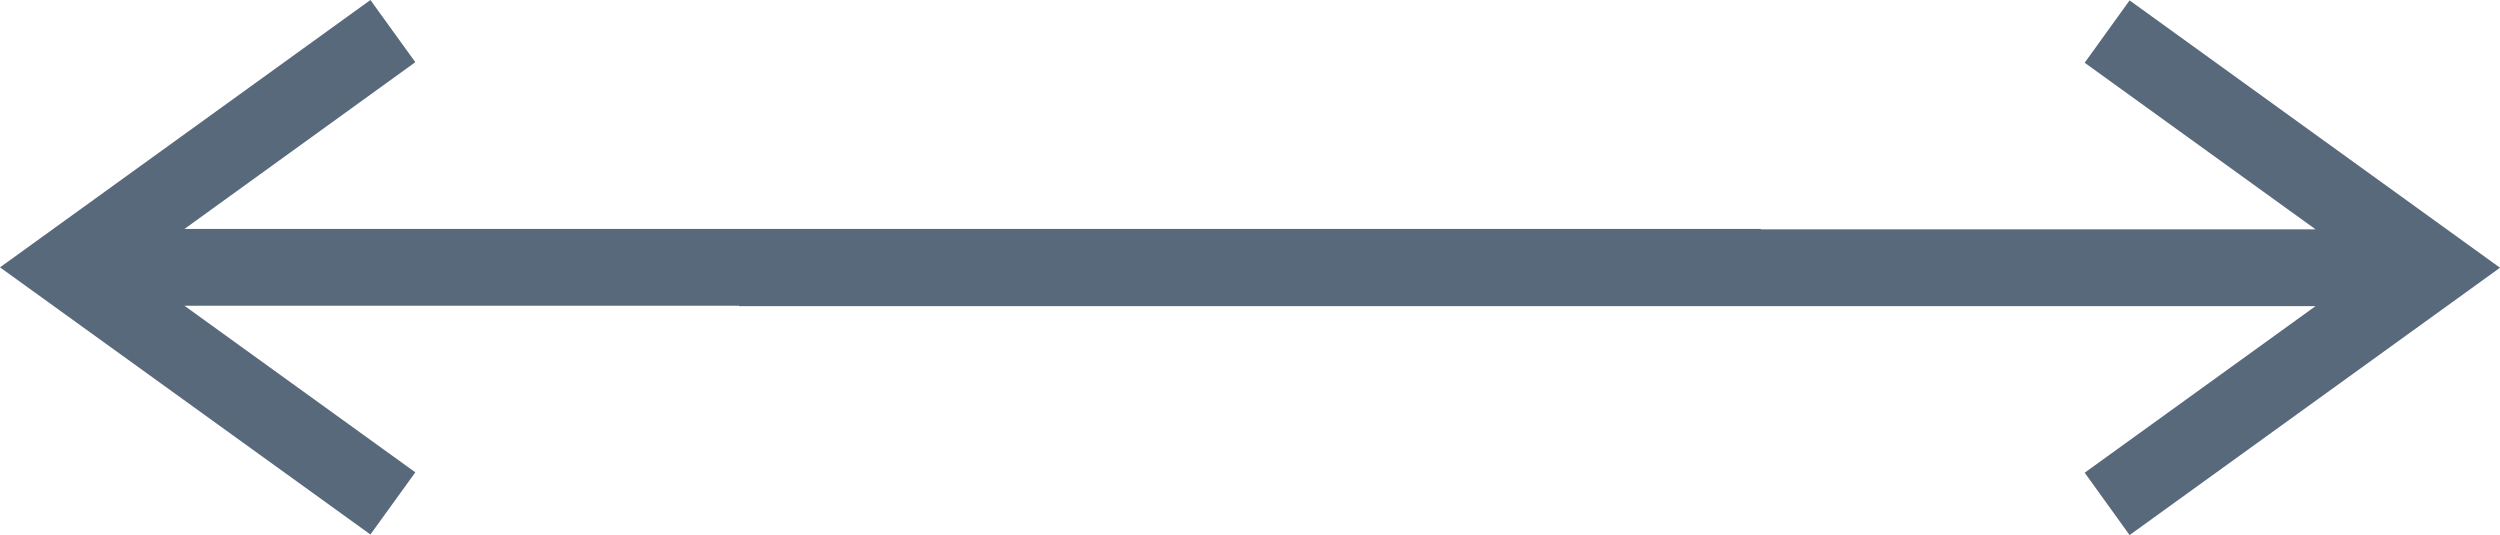
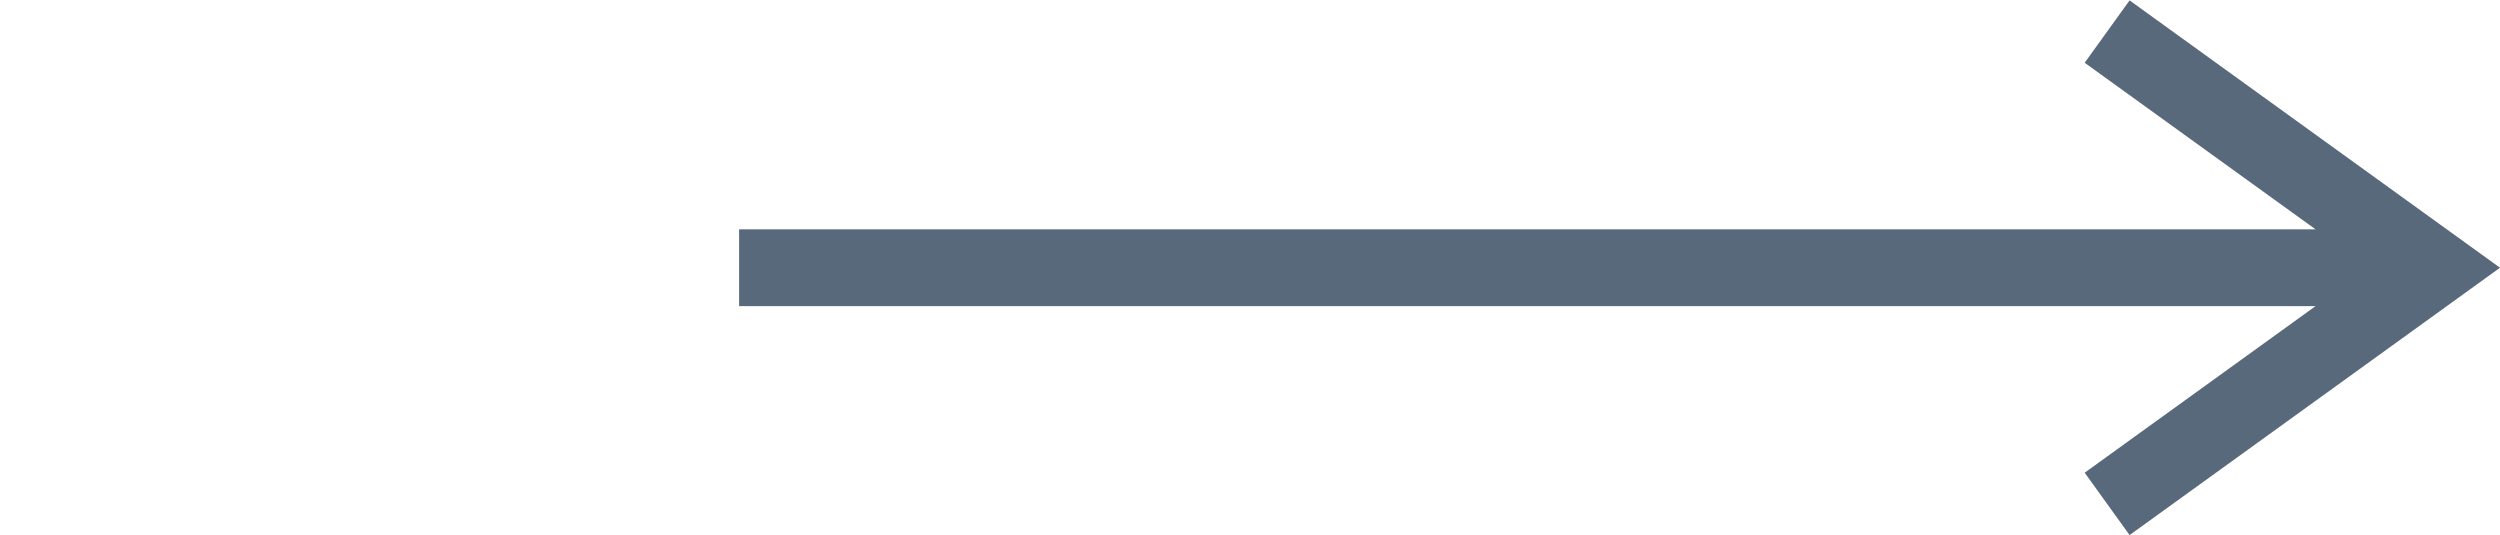
<svg xmlns="http://www.w3.org/2000/svg" viewBox="0 0 130.26 27.88">
  <defs>
    <style>.cls-1{fill:#59697c;}</style>
  </defs>
  <g id="レイヤー_2" data-name="レイヤー 2">
    <g id="Layer_3" data-name="Layer 3">
-       <polygon class="cls-1" points="21.64 3.24 19.3 0 0 13.93 19.3 27.85 21.64 24.61 9.61 15.93 91.75 15.93 91.75 11.93 9.61 11.93 21.64 3.24" />
      <polygon class="cls-1" points="108.62 24.63 110.96 27.88 130.26 13.95 110.96 0.02 108.62 3.27 120.65 11.95 38.51 11.95 38.51 15.95 120.65 15.95 108.62 24.63" />
    </g>
  </g>
</svg>